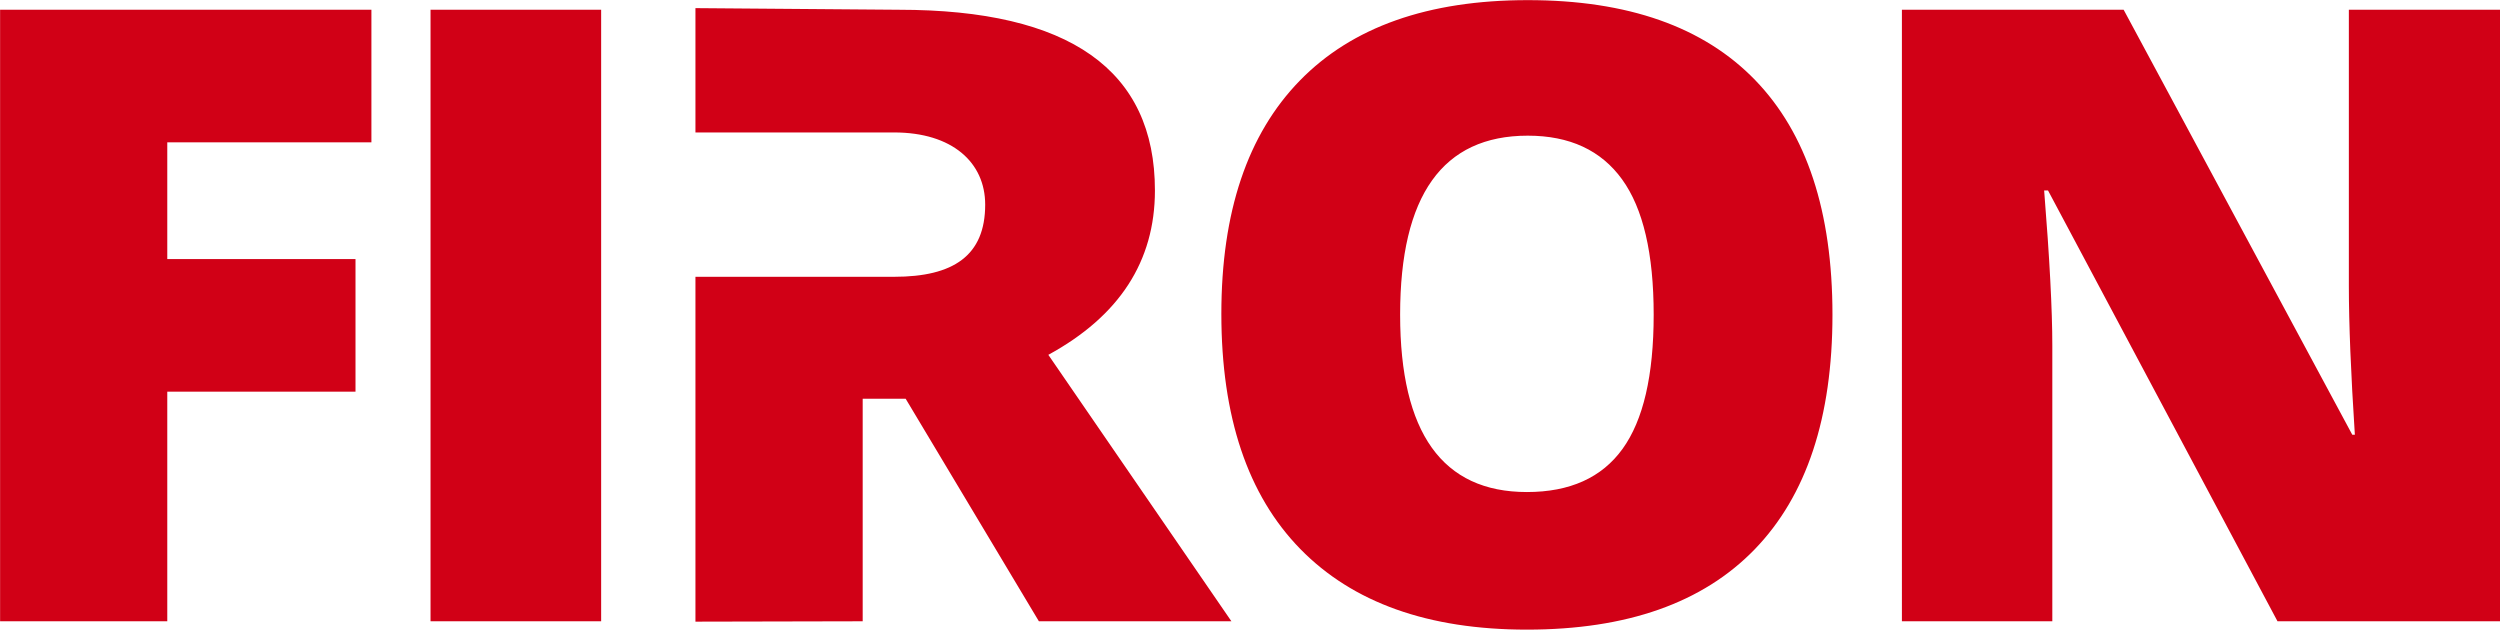
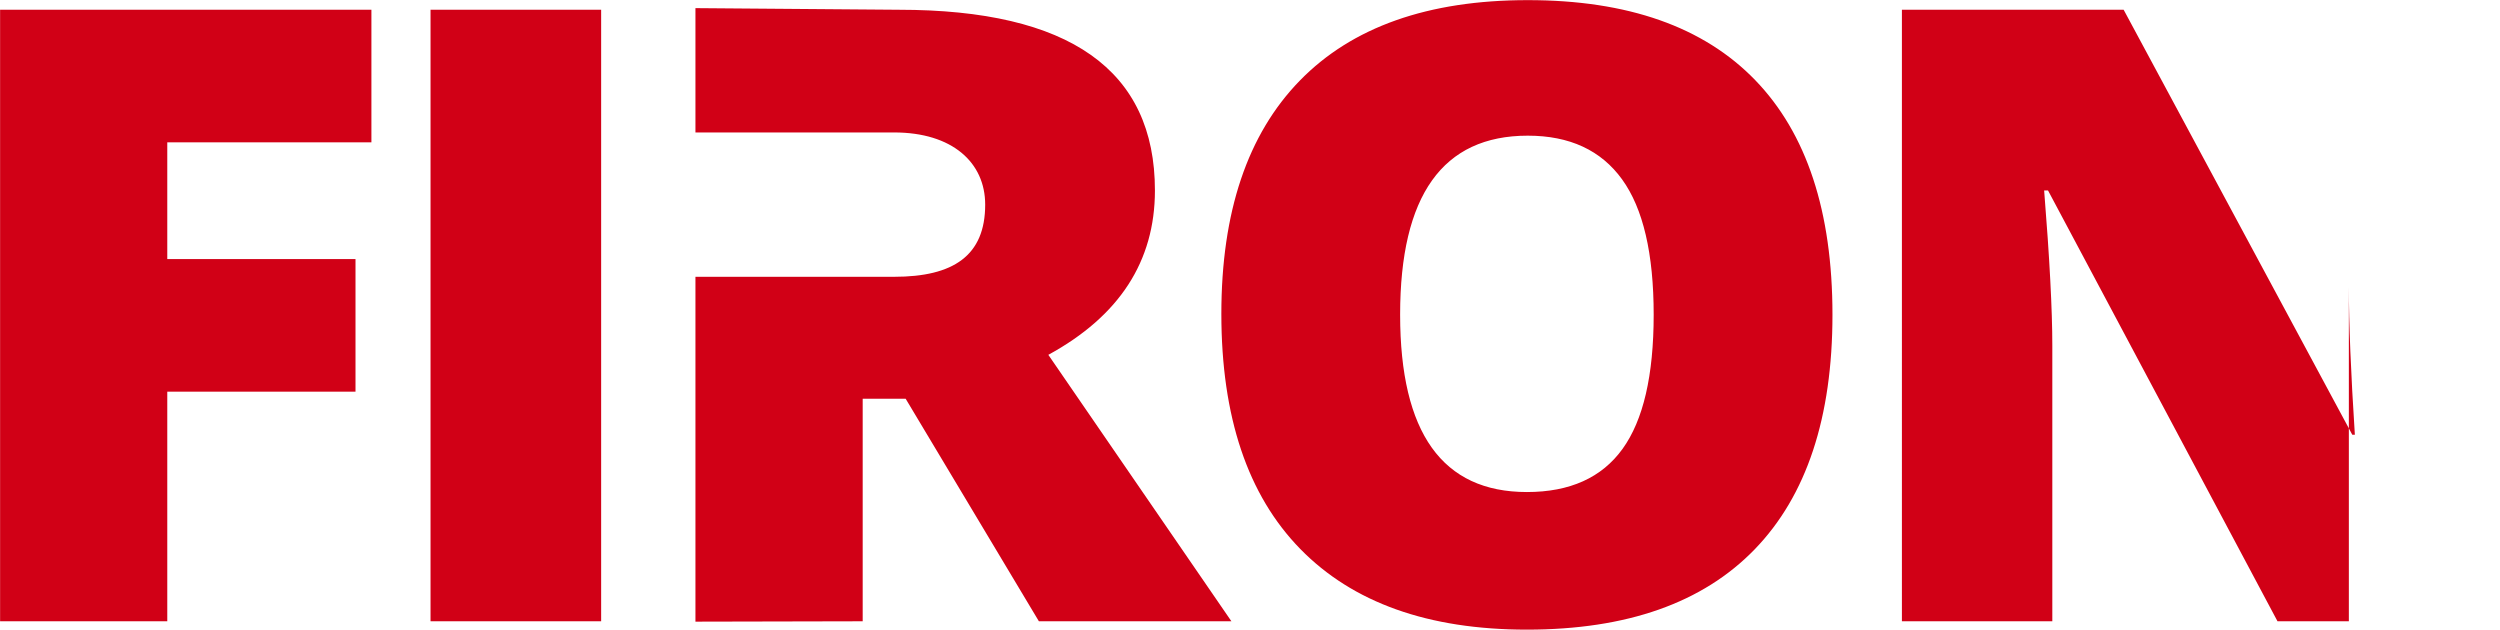
<svg xmlns="http://www.w3.org/2000/svg" preserveAspectRatio="xMidYMid" width="135" height="34" viewBox="0 0 135 34">
-   <path fill="#d10016" fill-rule="evenodd" d="M122.985 33.549l-12.392-23.264h-.209c.294 3.658.441 6.451.441 8.379v14.885h-8.122V.527h11.974l12.346 22.948h.139c-.216-3.328-.324-6-.324-8.018V.527h8.168v33.022h-12.021zM82.453 34c-5.322 0-9.402-1.453-12.241-4.359-2.839-2.906-4.259-7.137-4.259-12.694 0-5.496 1.412-9.693 4.235-12.592C73.012 1.457 77.116.007 82.5.007c5.399 0 9.491 1.439 12.276 4.315 2.784 2.876 4.177 7.1 4.177 12.671 0 5.556-1.401 9.78-4.2 12.671C91.952 32.555 87.852 34 82.453 34zm5.14-24.314c-1.137-1.573-2.835-2.36-5.093-2.36-4.595 0-6.893 3.222-6.893 9.667 0 6.384 2.282 9.577 6.846 9.577 2.321 0 4.042-.776 5.163-2.327 1.122-1.551 1.683-3.967 1.683-7.25 0-3.298-.568-5.734-1.706-7.307zM66.496 33.549H56.1l-7.194-12.016h-2.321v12.016l-9.031.02V14.947h10.728c3.203 0 4.918-1.142 4.918-3.897 0-2.275-1.777-3.898-4.918-3.898H37.554V.439l10.981.088c9.22 0 13.831 3.252 13.831 9.758 0 3.824-1.919 6.783-5.756 8.876l9.886 14.388zM23.249.527h9.213v33.022h-9.213V.527zM9.033 13.989h10.164v7.16H9.033v12.4H.005V.527h20.051v7.16H9.033v6.302z" />
+   <path fill="#d10016" fill-rule="evenodd" d="M122.985 33.549l-12.392-23.264h-.209c.294 3.658.441 6.451.441 8.379v14.885h-8.122V.527h11.974l12.346 22.948h.139c-.216-3.328-.324-6-.324-8.018V.527v33.022h-12.021zM82.453 34c-5.322 0-9.402-1.453-12.241-4.359-2.839-2.906-4.259-7.137-4.259-12.694 0-5.496 1.412-9.693 4.235-12.592C73.012 1.457 77.116.007 82.5.007c5.399 0 9.491 1.439 12.276 4.315 2.784 2.876 4.177 7.1 4.177 12.671 0 5.556-1.401 9.78-4.2 12.671C91.952 32.555 87.852 34 82.453 34zm5.14-24.314c-1.137-1.573-2.835-2.36-5.093-2.36-4.595 0-6.893 3.222-6.893 9.667 0 6.384 2.282 9.577 6.846 9.577 2.321 0 4.042-.776 5.163-2.327 1.122-1.551 1.683-3.967 1.683-7.25 0-3.298-.568-5.734-1.706-7.307zM66.496 33.549H56.1l-7.194-12.016h-2.321v12.016l-9.031.02V14.947h10.728c3.203 0 4.918-1.142 4.918-3.897 0-2.275-1.777-3.898-4.918-3.898H37.554V.439l10.981.088c9.22 0 13.831 3.252 13.831 9.758 0 3.824-1.919 6.783-5.756 8.876l9.886 14.388zM23.249.527h9.213v33.022h-9.213V.527zM9.033 13.989h10.164v7.16H9.033v12.4H.005V.527h20.051v7.16H9.033v6.302z" />
</svg>